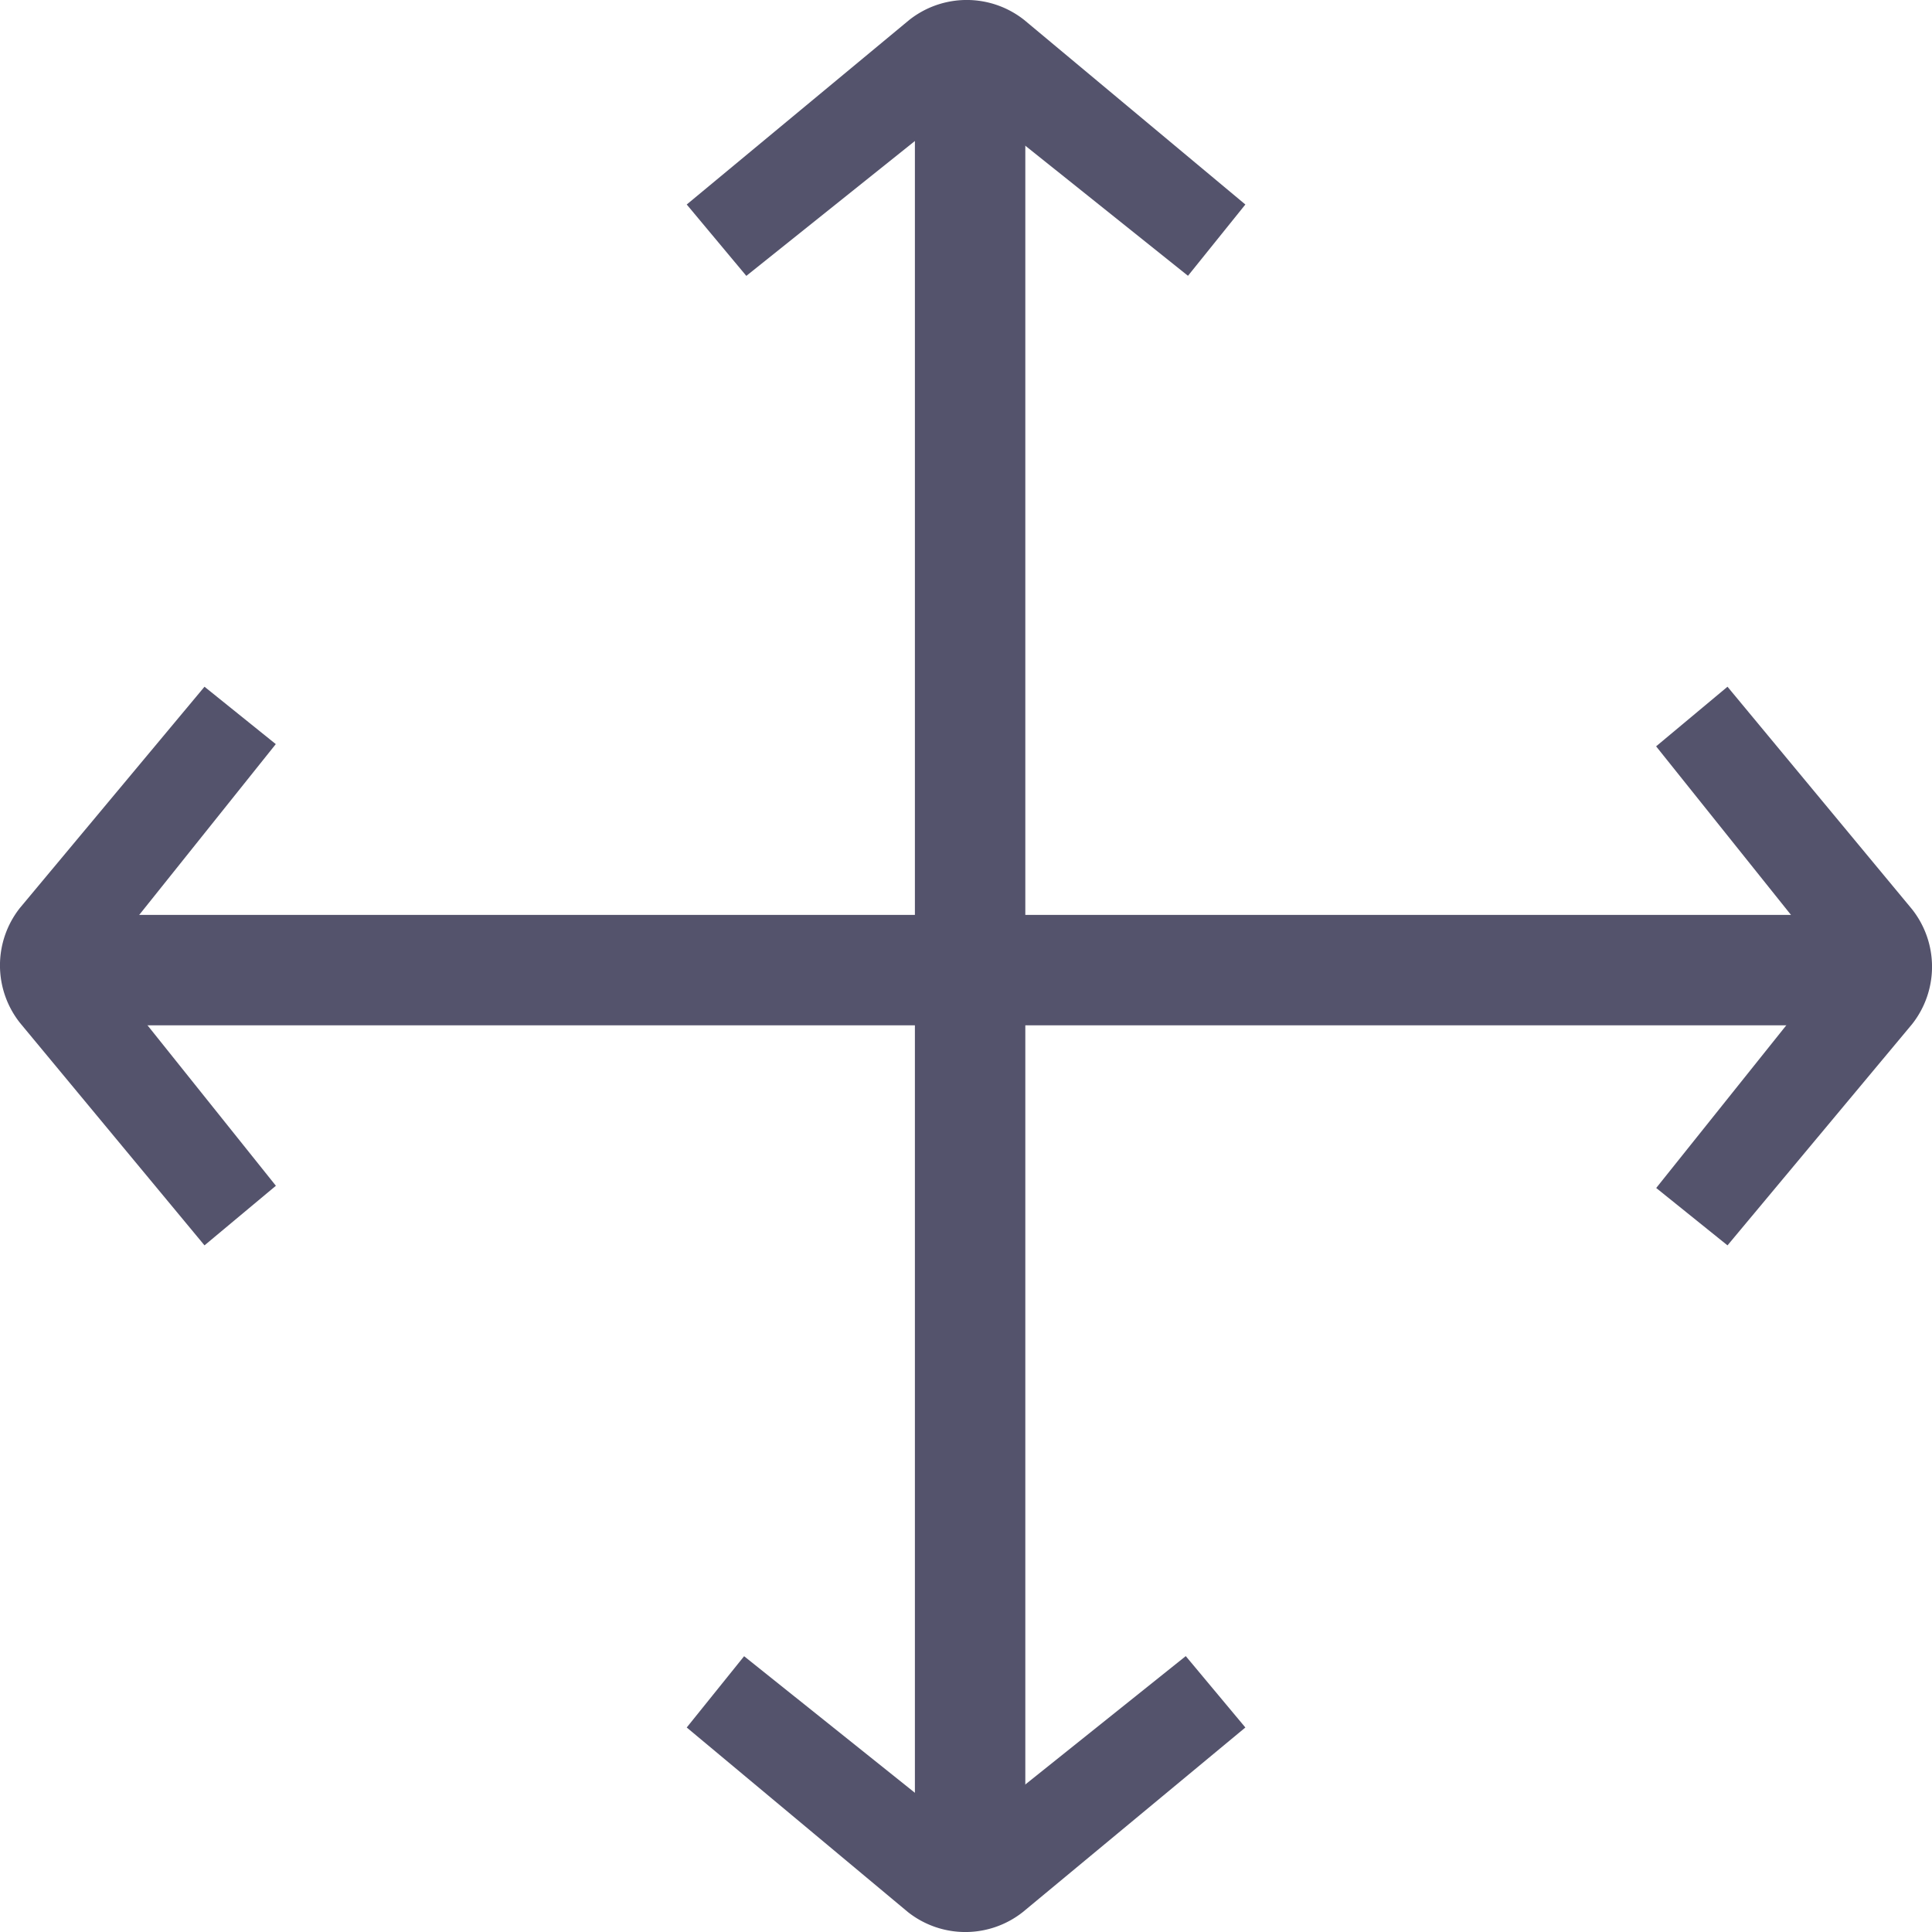
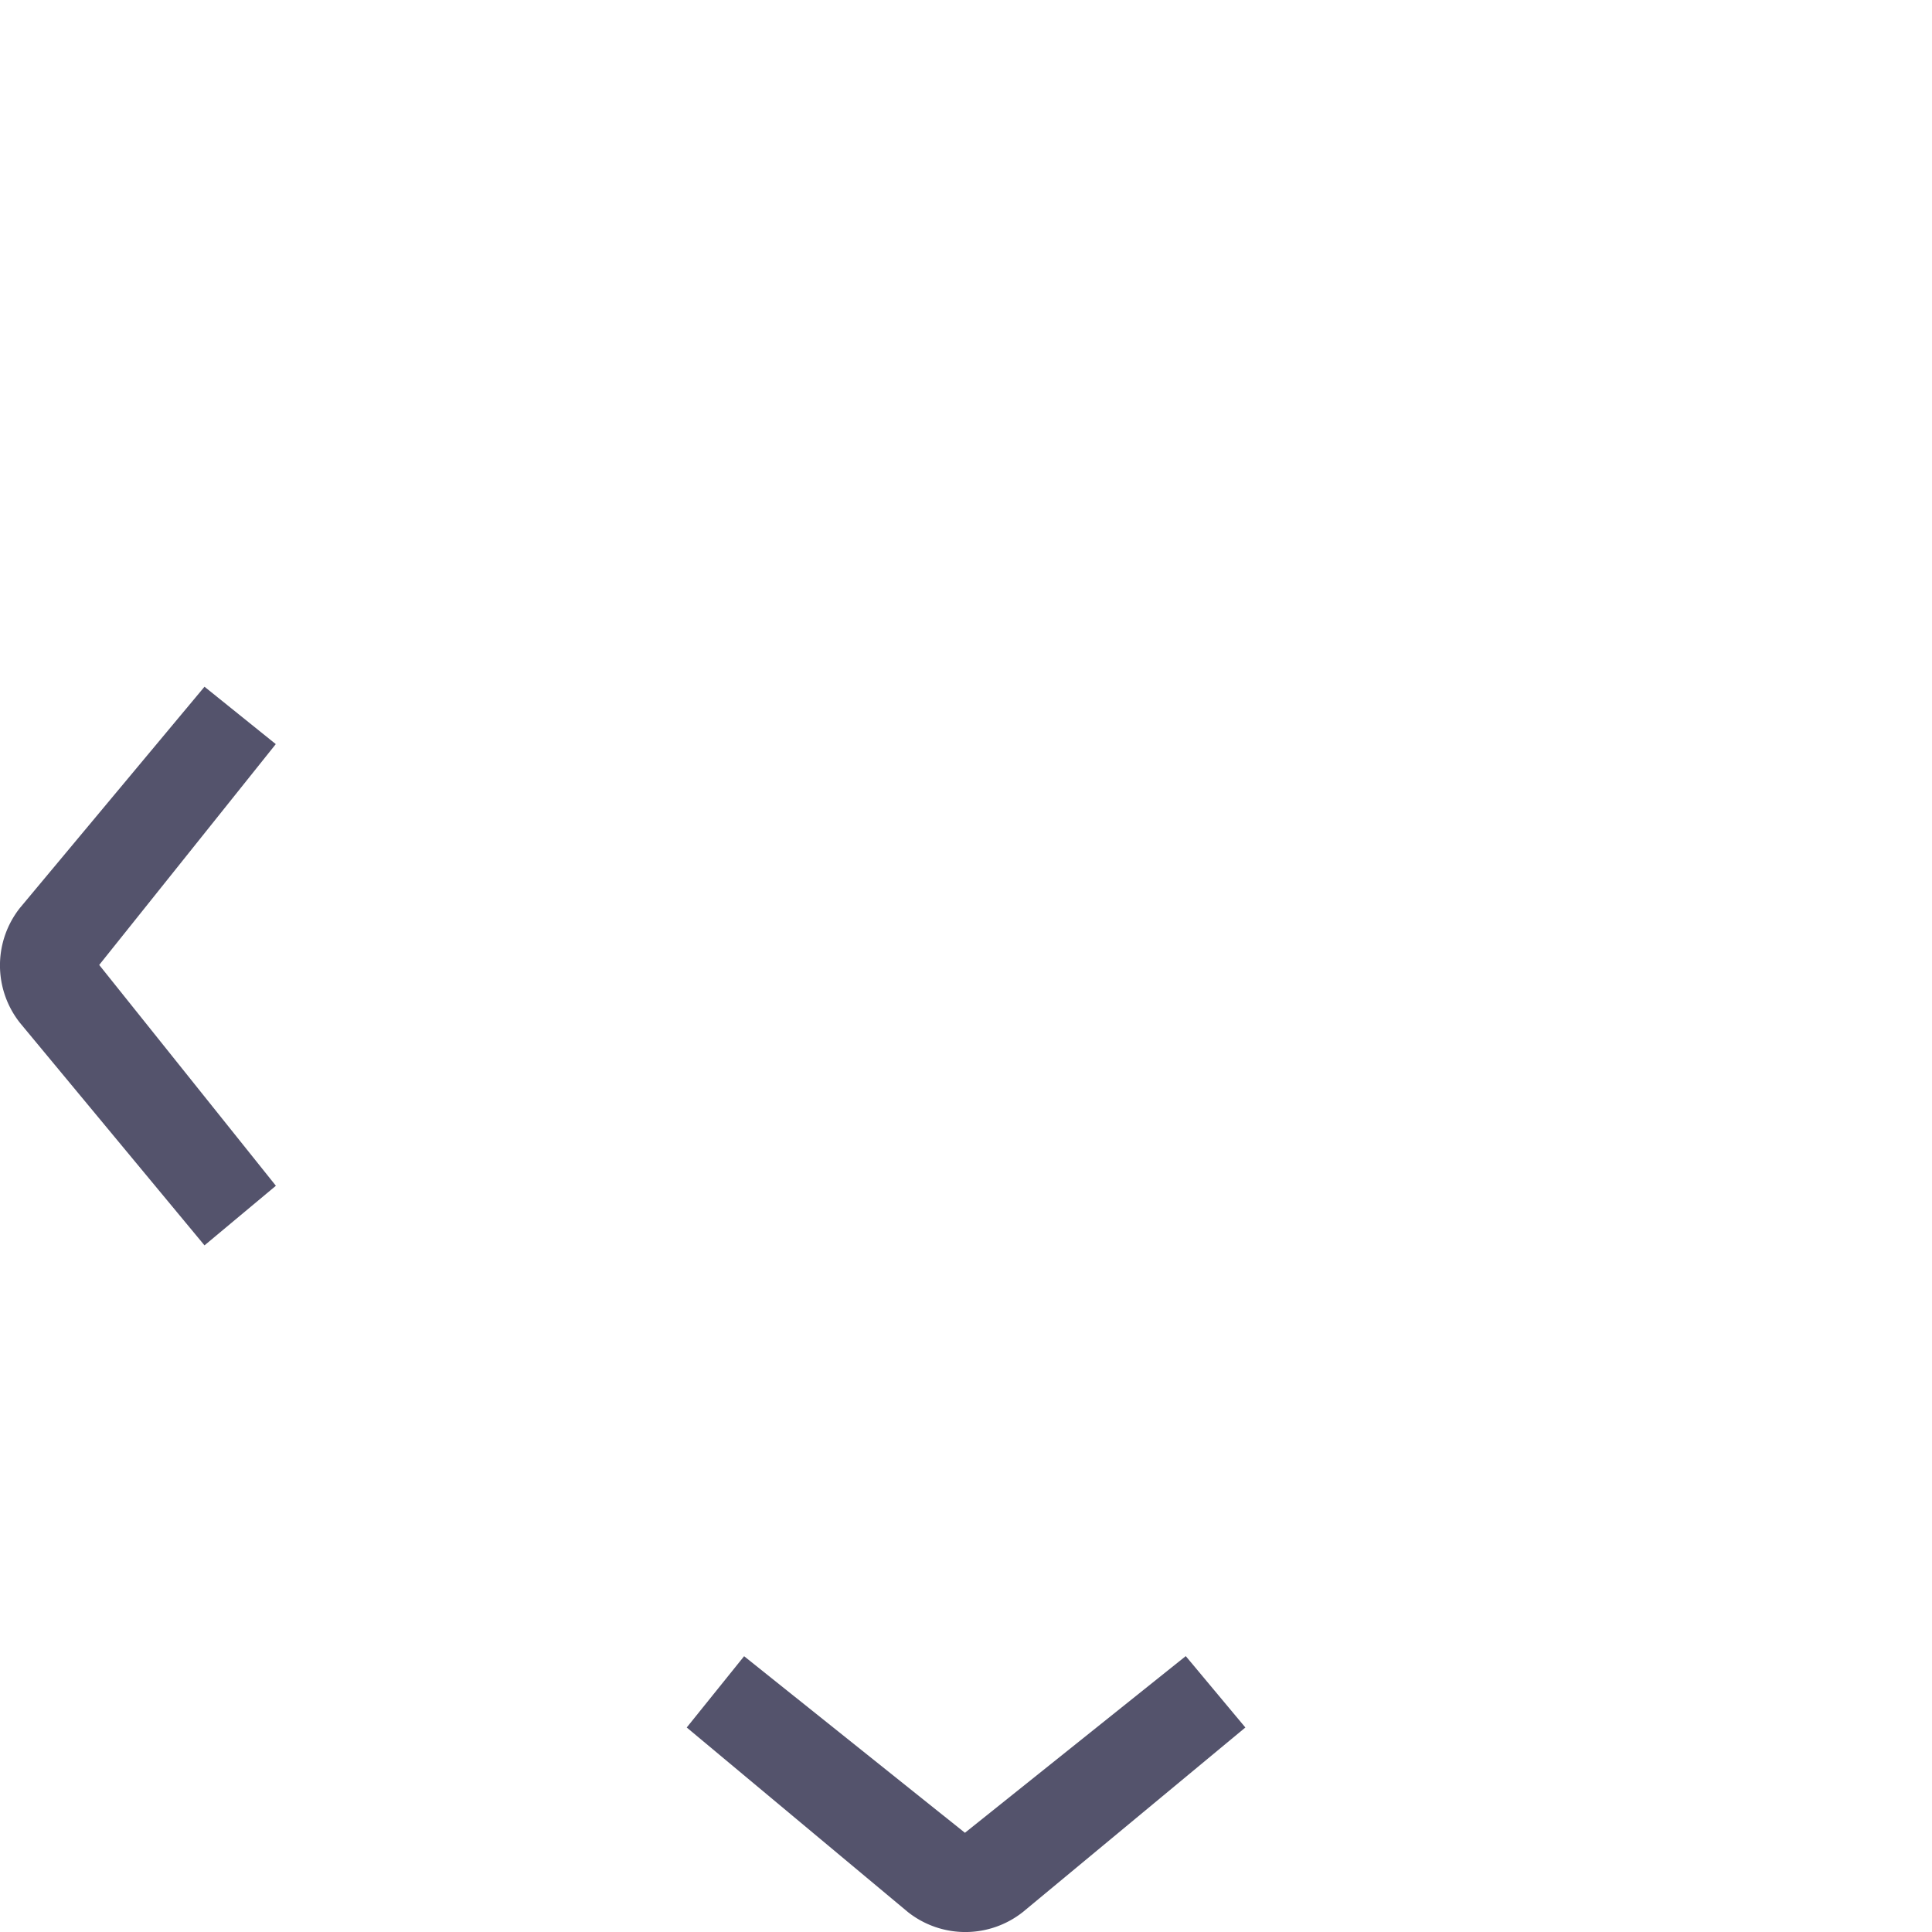
<svg xmlns="http://www.w3.org/2000/svg" width="20" height="20" viewBox="0 0 20 20">
  <defs>
    <style>.a{fill:#54536c;}</style>
  </defs>
  <g transform="translate(-1250.245 -1611.861)">
    <g transform="translate(1257.354 1611.861)">
      <g transform="translate(5.783 0) rotate(90)">
        <g transform="translate(0 0)">
          <g transform="translate(0.769 2.278)">
-             <rect class="a" width="18.868" height="1.143" />
-           </g>
+             </g>
          <g transform="translate(0)">
-             <path class="a" d="M2.117,5.783.207,3.48a.959.959,0,0,1,0-1.191L2.117,0l.738.594L1.027,2.88,2.856,5.166Z" />
-           </g>
+             </g>
          <g transform="translate(20 5.783) rotate(180)">
            <path class="a" d="M2.117,5.783.207,3.48a.959.959,0,0,1,0-1.191L2.117,0l.738.594L1.027,2.88,2.856,5.166Z" transform="translate(0)" />
          </g>
        </g>
      </g>
    </g>
    <g transform="translate(1270.245 1618.97) rotate(90)">
      <g transform="translate(5.783 0) rotate(90)">
        <g transform="translate(0 0)">
          <g transform="translate(0.769 2.278)">
-             <rect class="a" width="18.868" height="1.143" />
-           </g>
+             </g>
          <g transform="translate(0)">
-             <path class="a" d="M2.117,5.783.207,3.48a.959.959,0,0,1,0-1.191L2.117,0l.738.594L1.027,2.88,2.856,5.166Z" />
-           </g>
+             </g>
          <g transform="translate(20 5.783) rotate(180)">
            <path class="a" d="M2.117,5.783.207,3.48a.959.959,0,0,1,0-1.191L2.117,0l.738.594L1.027,2.88,2.856,5.166Z" transform="translate(0)" />
          </g>
        </g>
      </g>
    </g>
  </g>
</svg>